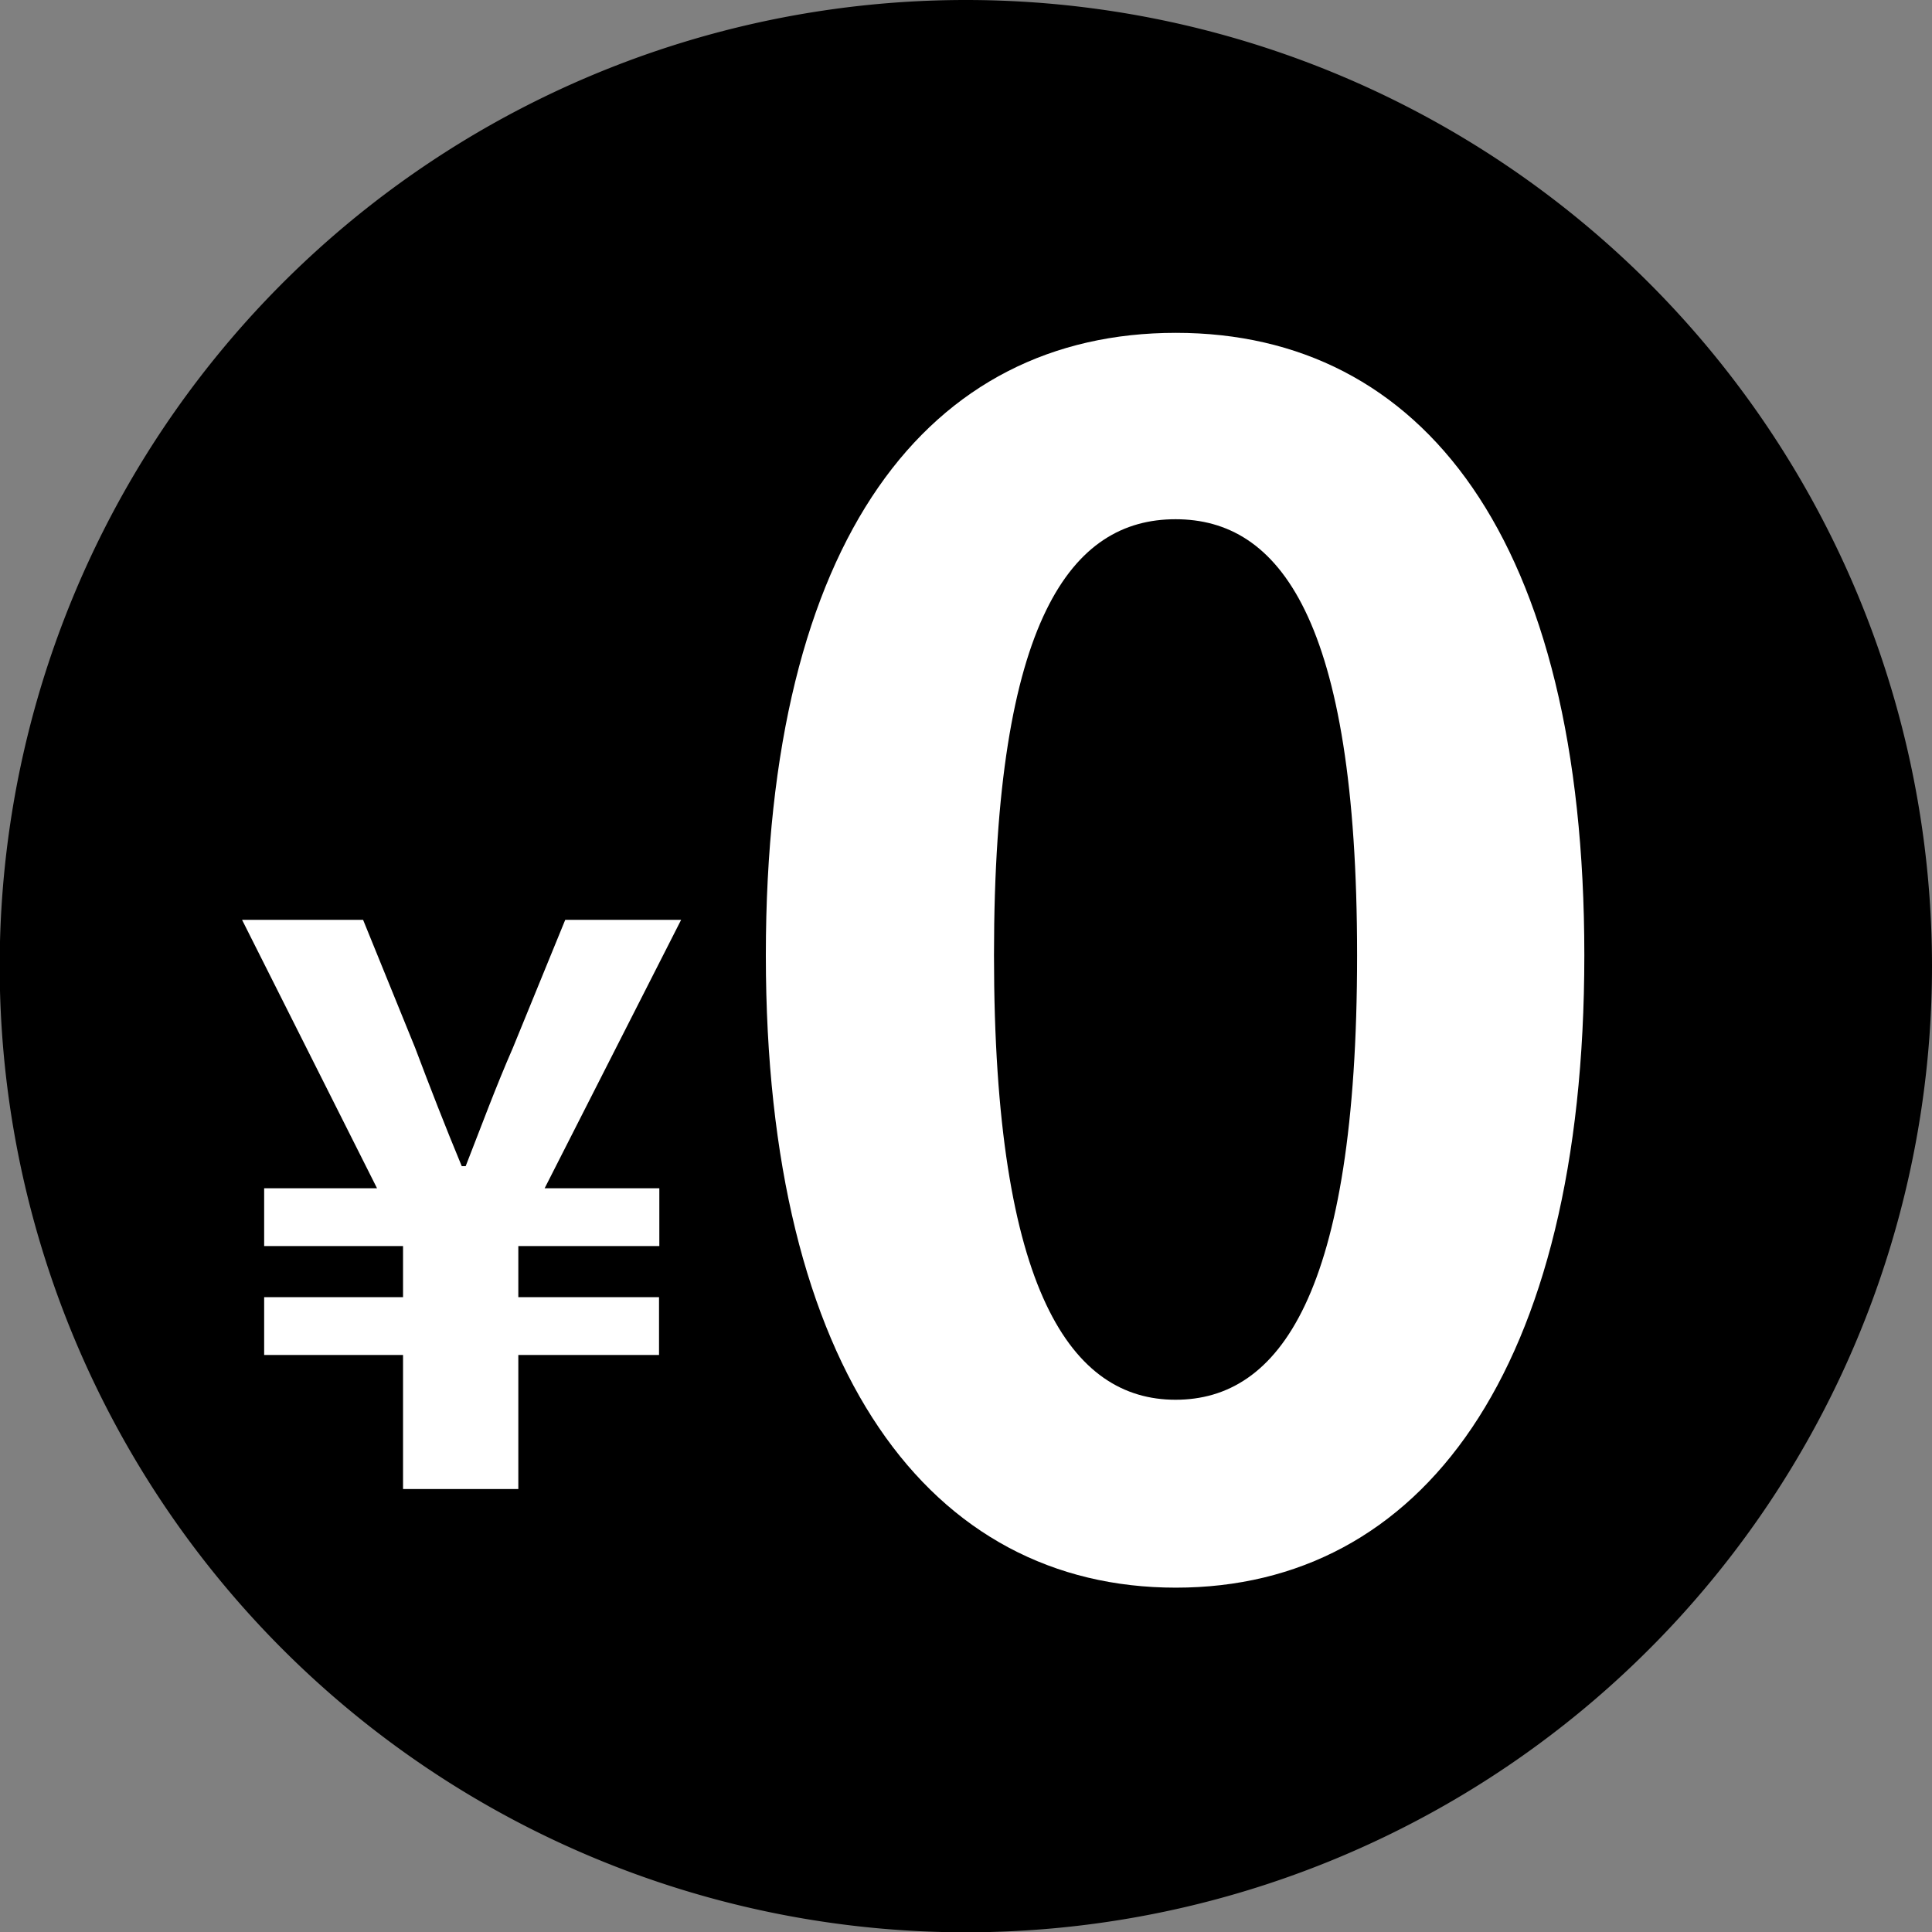
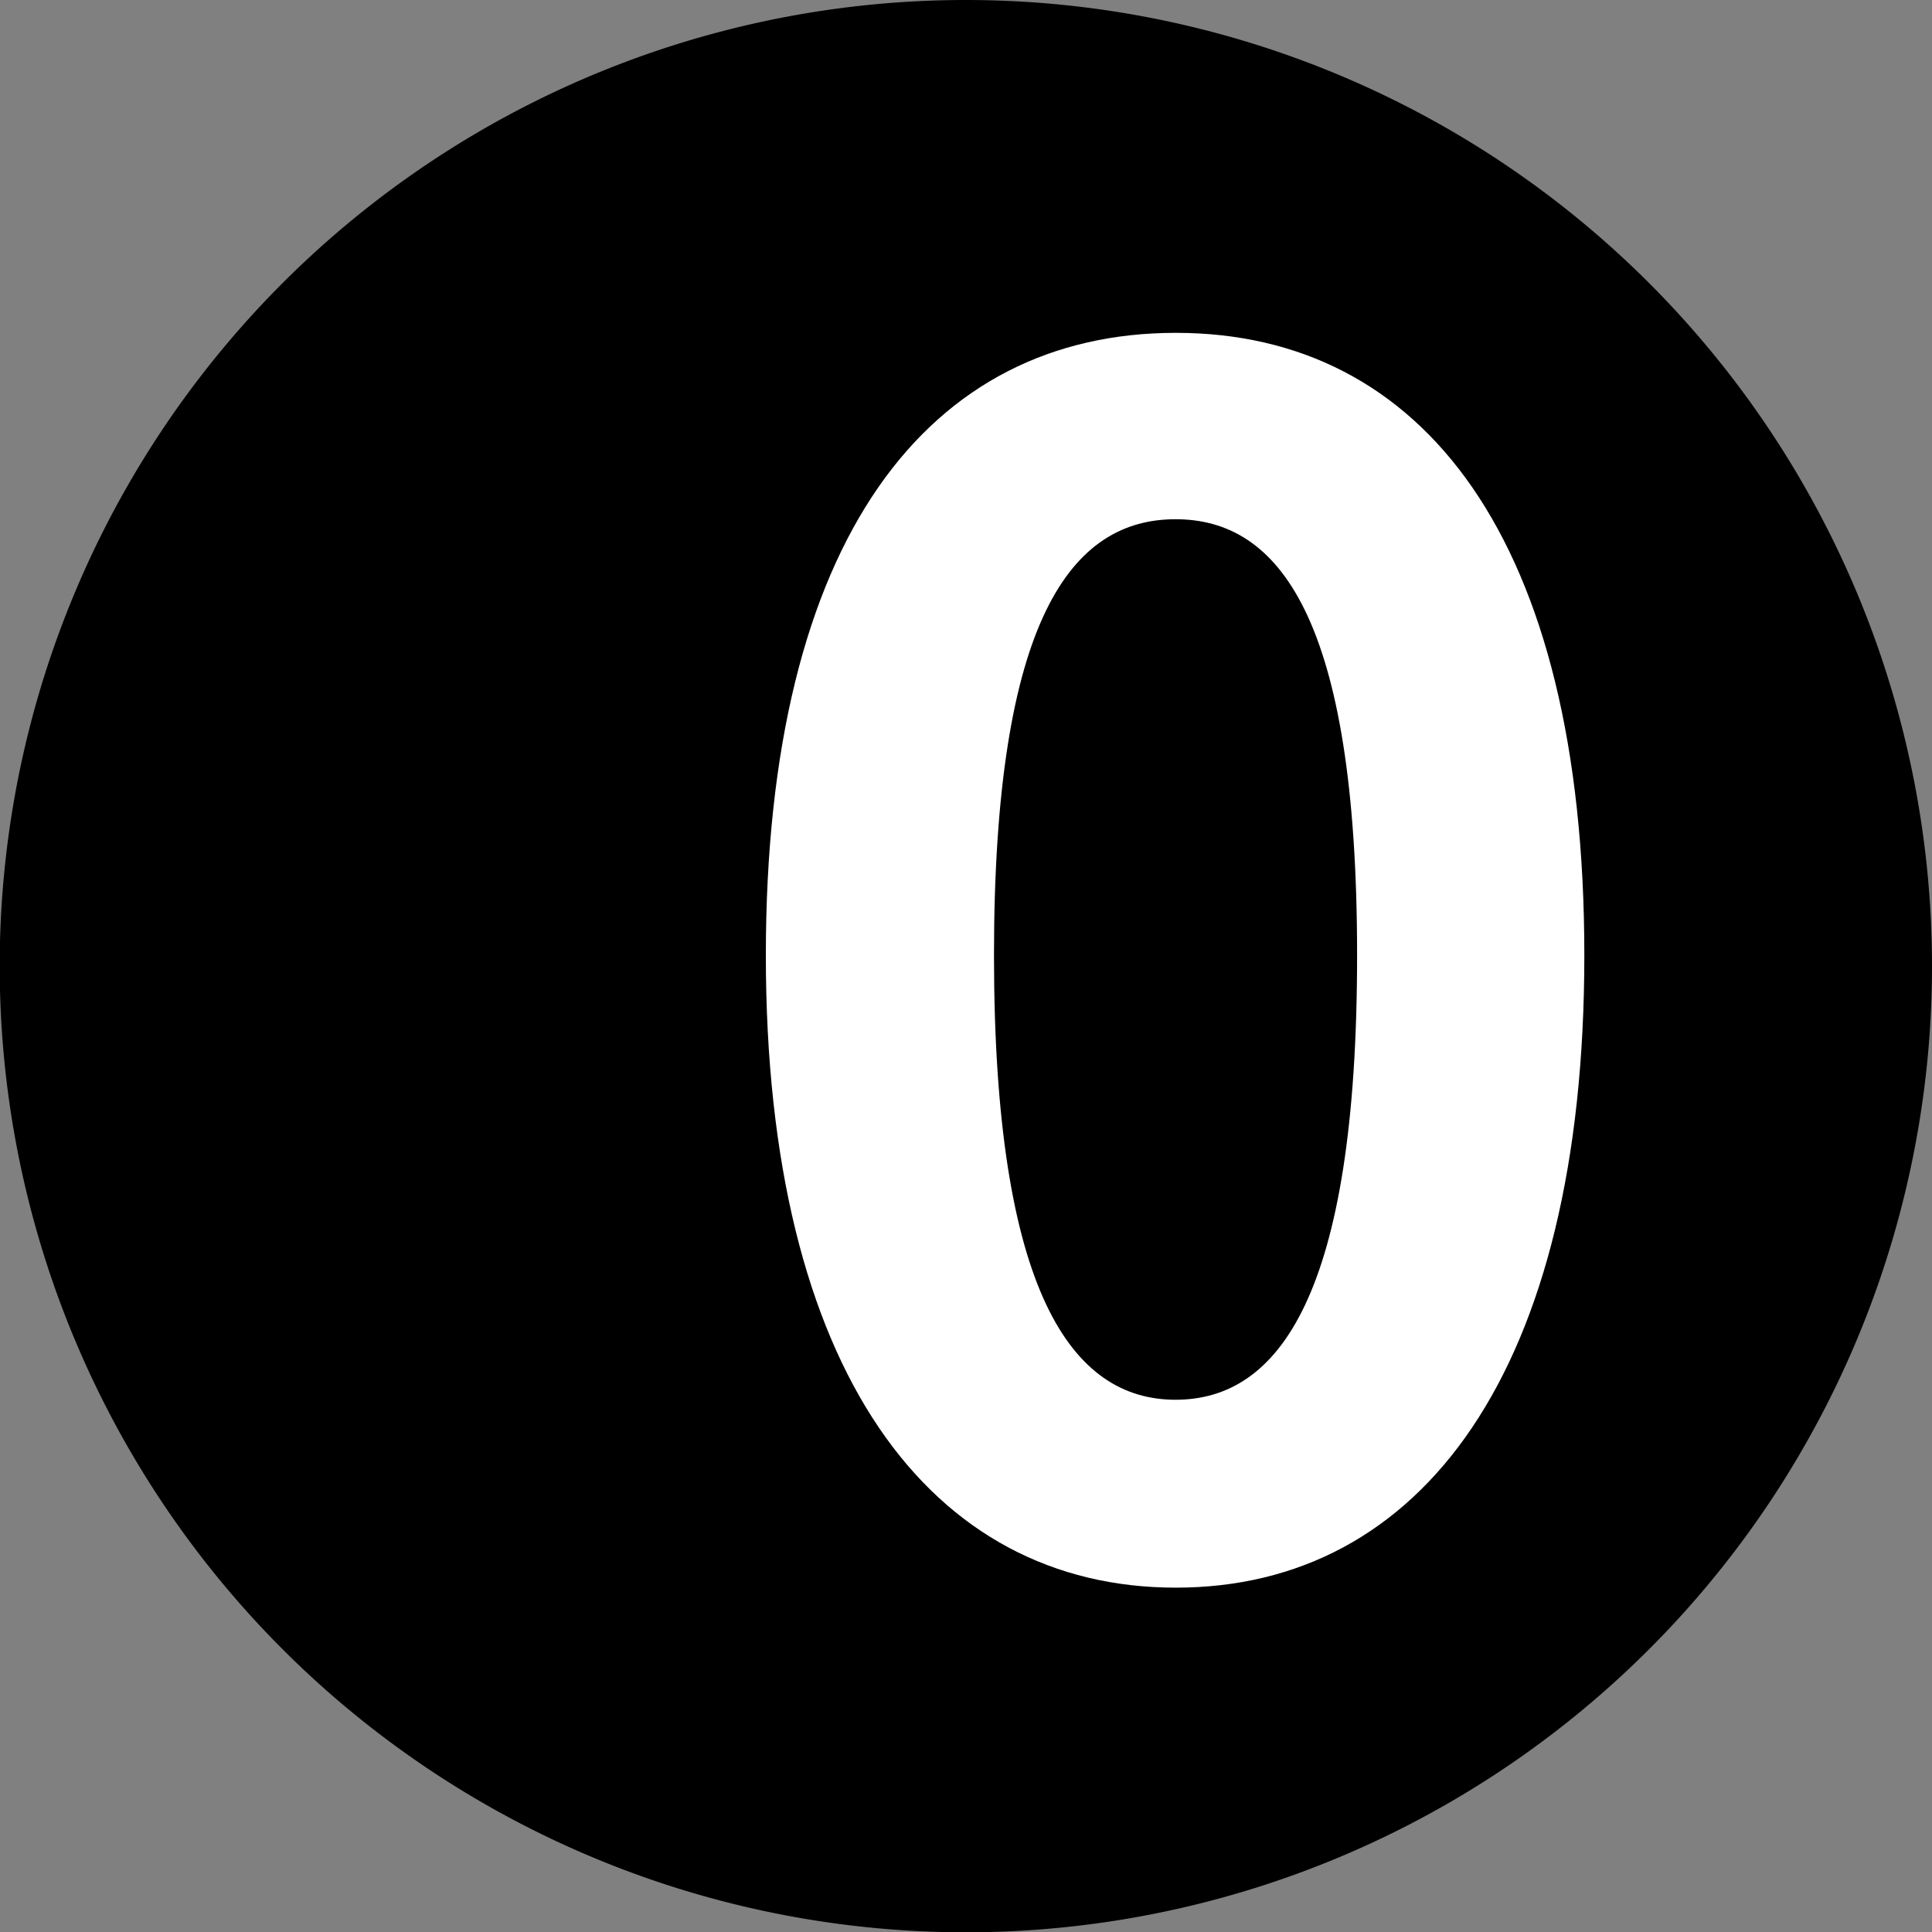
<svg xmlns="http://www.w3.org/2000/svg" viewBox="0 0 63.85 63.85">
  <rect x="0" y="0" width="63.85" height="63.85" fill="#808080" stroke="none" />
  <defs>
    <style>.cls-1{fill:none;}.cls-2{clip-path:url(#clip-path);}.cls-3{clip-path:url(#clip-path-3);}.cls-4{fill:#fff;}</style>
    <clipPath id="clip-path" transform="translate(0 0)">
      <rect class="cls-1" width="63.85" height="63.85" />
    </clipPath>
    <clipPath id="clip-path-3" transform="translate(0 0)">
      <rect class="cls-1" x="8" y="11" width="44.36" height="41.47" />
    </clipPath>
  </defs>
  <title>アセット 15</title>
  <g id="レイヤー_2" data-name="レイヤー 2">
    <g id="レイヤー_1-2" data-name="レイヤー 1">
      <g id="アートワーク_21" data-name="アートワーク 21">
        <g class="cls-2">
          <g class="cls-2">
            <path d="M63.85,31.92A31.93,31.93,0,1,1,31.92,0,31.93,31.93,0,0,1,63.85,31.92" transform="translate(0 0)" />
          </g>
        </g>
      </g>
      <g id="アートワーク_22" data-name="アートワーク 22">
        <g class="cls-3">
          <g class="cls-3">
-             <path class="cls-4" d="M13.32,44.78H8.73V42.87h4.59V41.18H8.73V39.27h3.73L8,30.4h4l1.72,4.23c.49,1.3,1,2.61,1.54,3.91h.13c.52-1.33,1-2.63,1.56-3.91l1.73-4.23h3.83L18,39.27h3.79v1.91H17.13v1.69h4.65v1.91H17.13v4.43H13.32Z" transform="translate(0 0)" />
            <path class="cls-4" d="M25.31,31.57C25.31,17.75,30.71,11,38.86,11s13.5,6.8,13.5,20.57-5.4,20.9-13.5,20.9-13.55-7.13-13.55-20.9m19.54,0c0-11.17-2.59-14.41-6-14.41s-6,3.24-6,14.41,2.59,14.69,6,14.69,6-3.45,6-14.69" transform="translate(0 0)" />
          </g>
        </g>
      </g>
    </g>
  </g>
</svg>